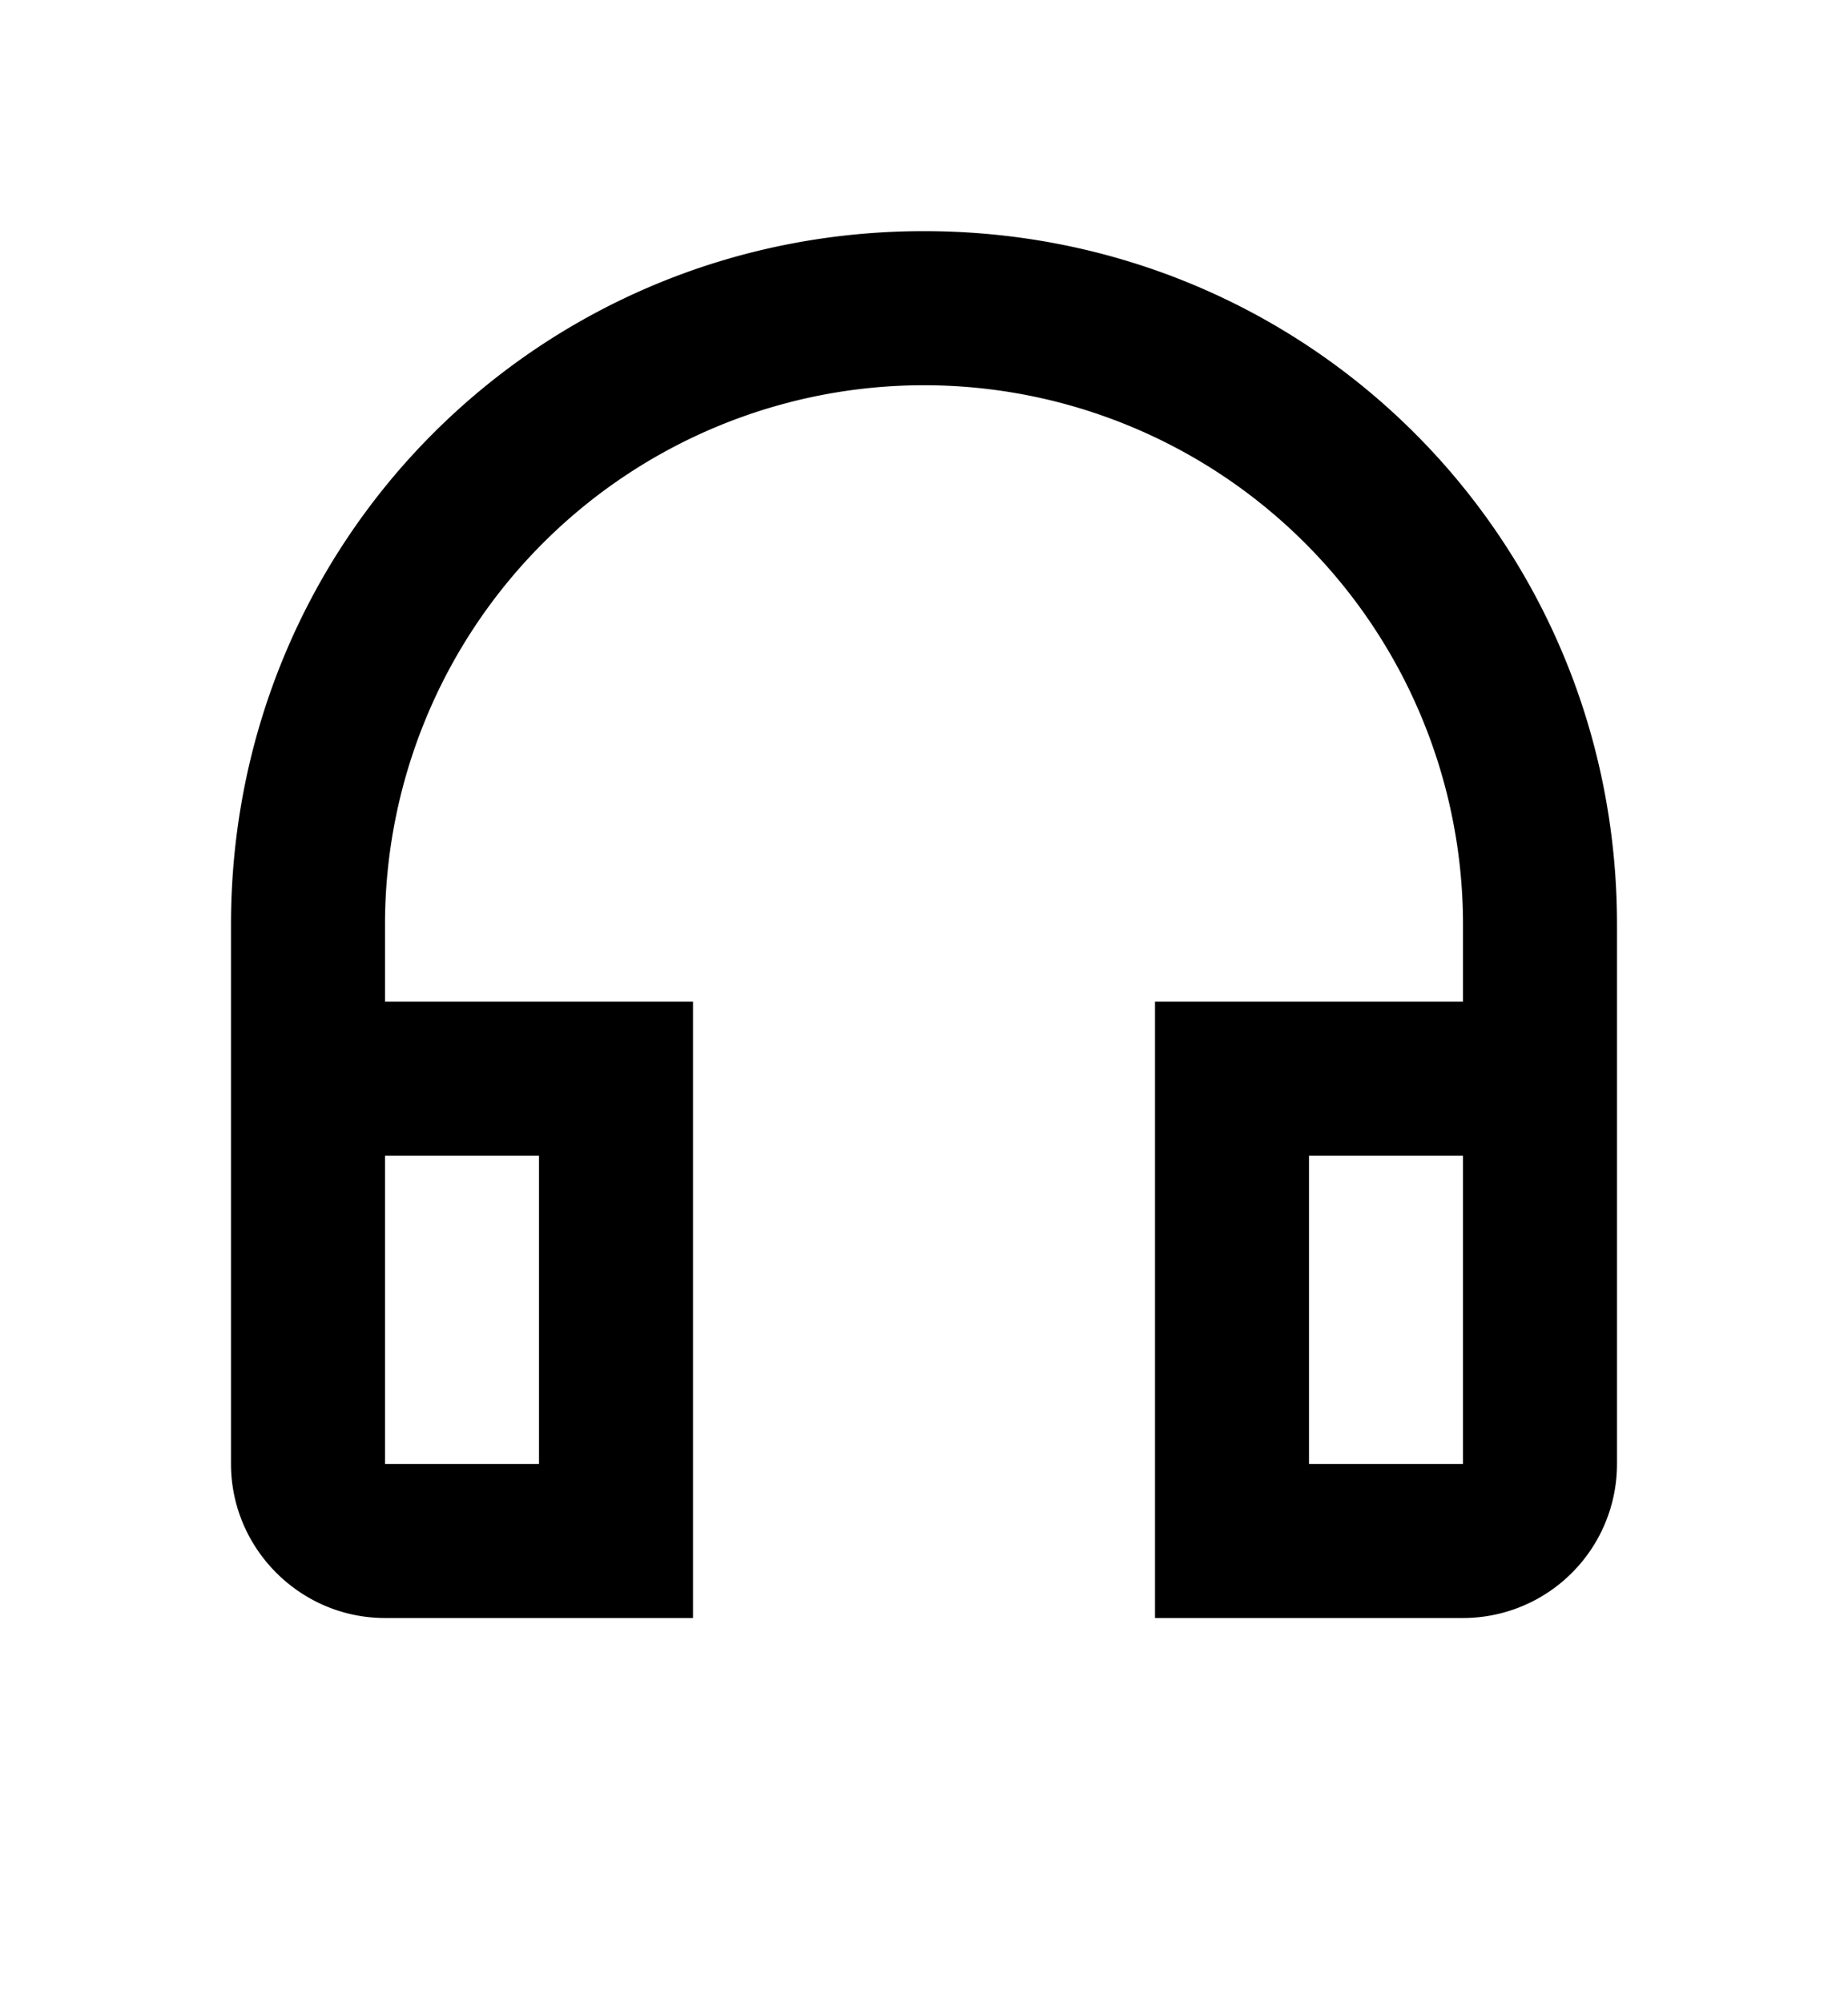
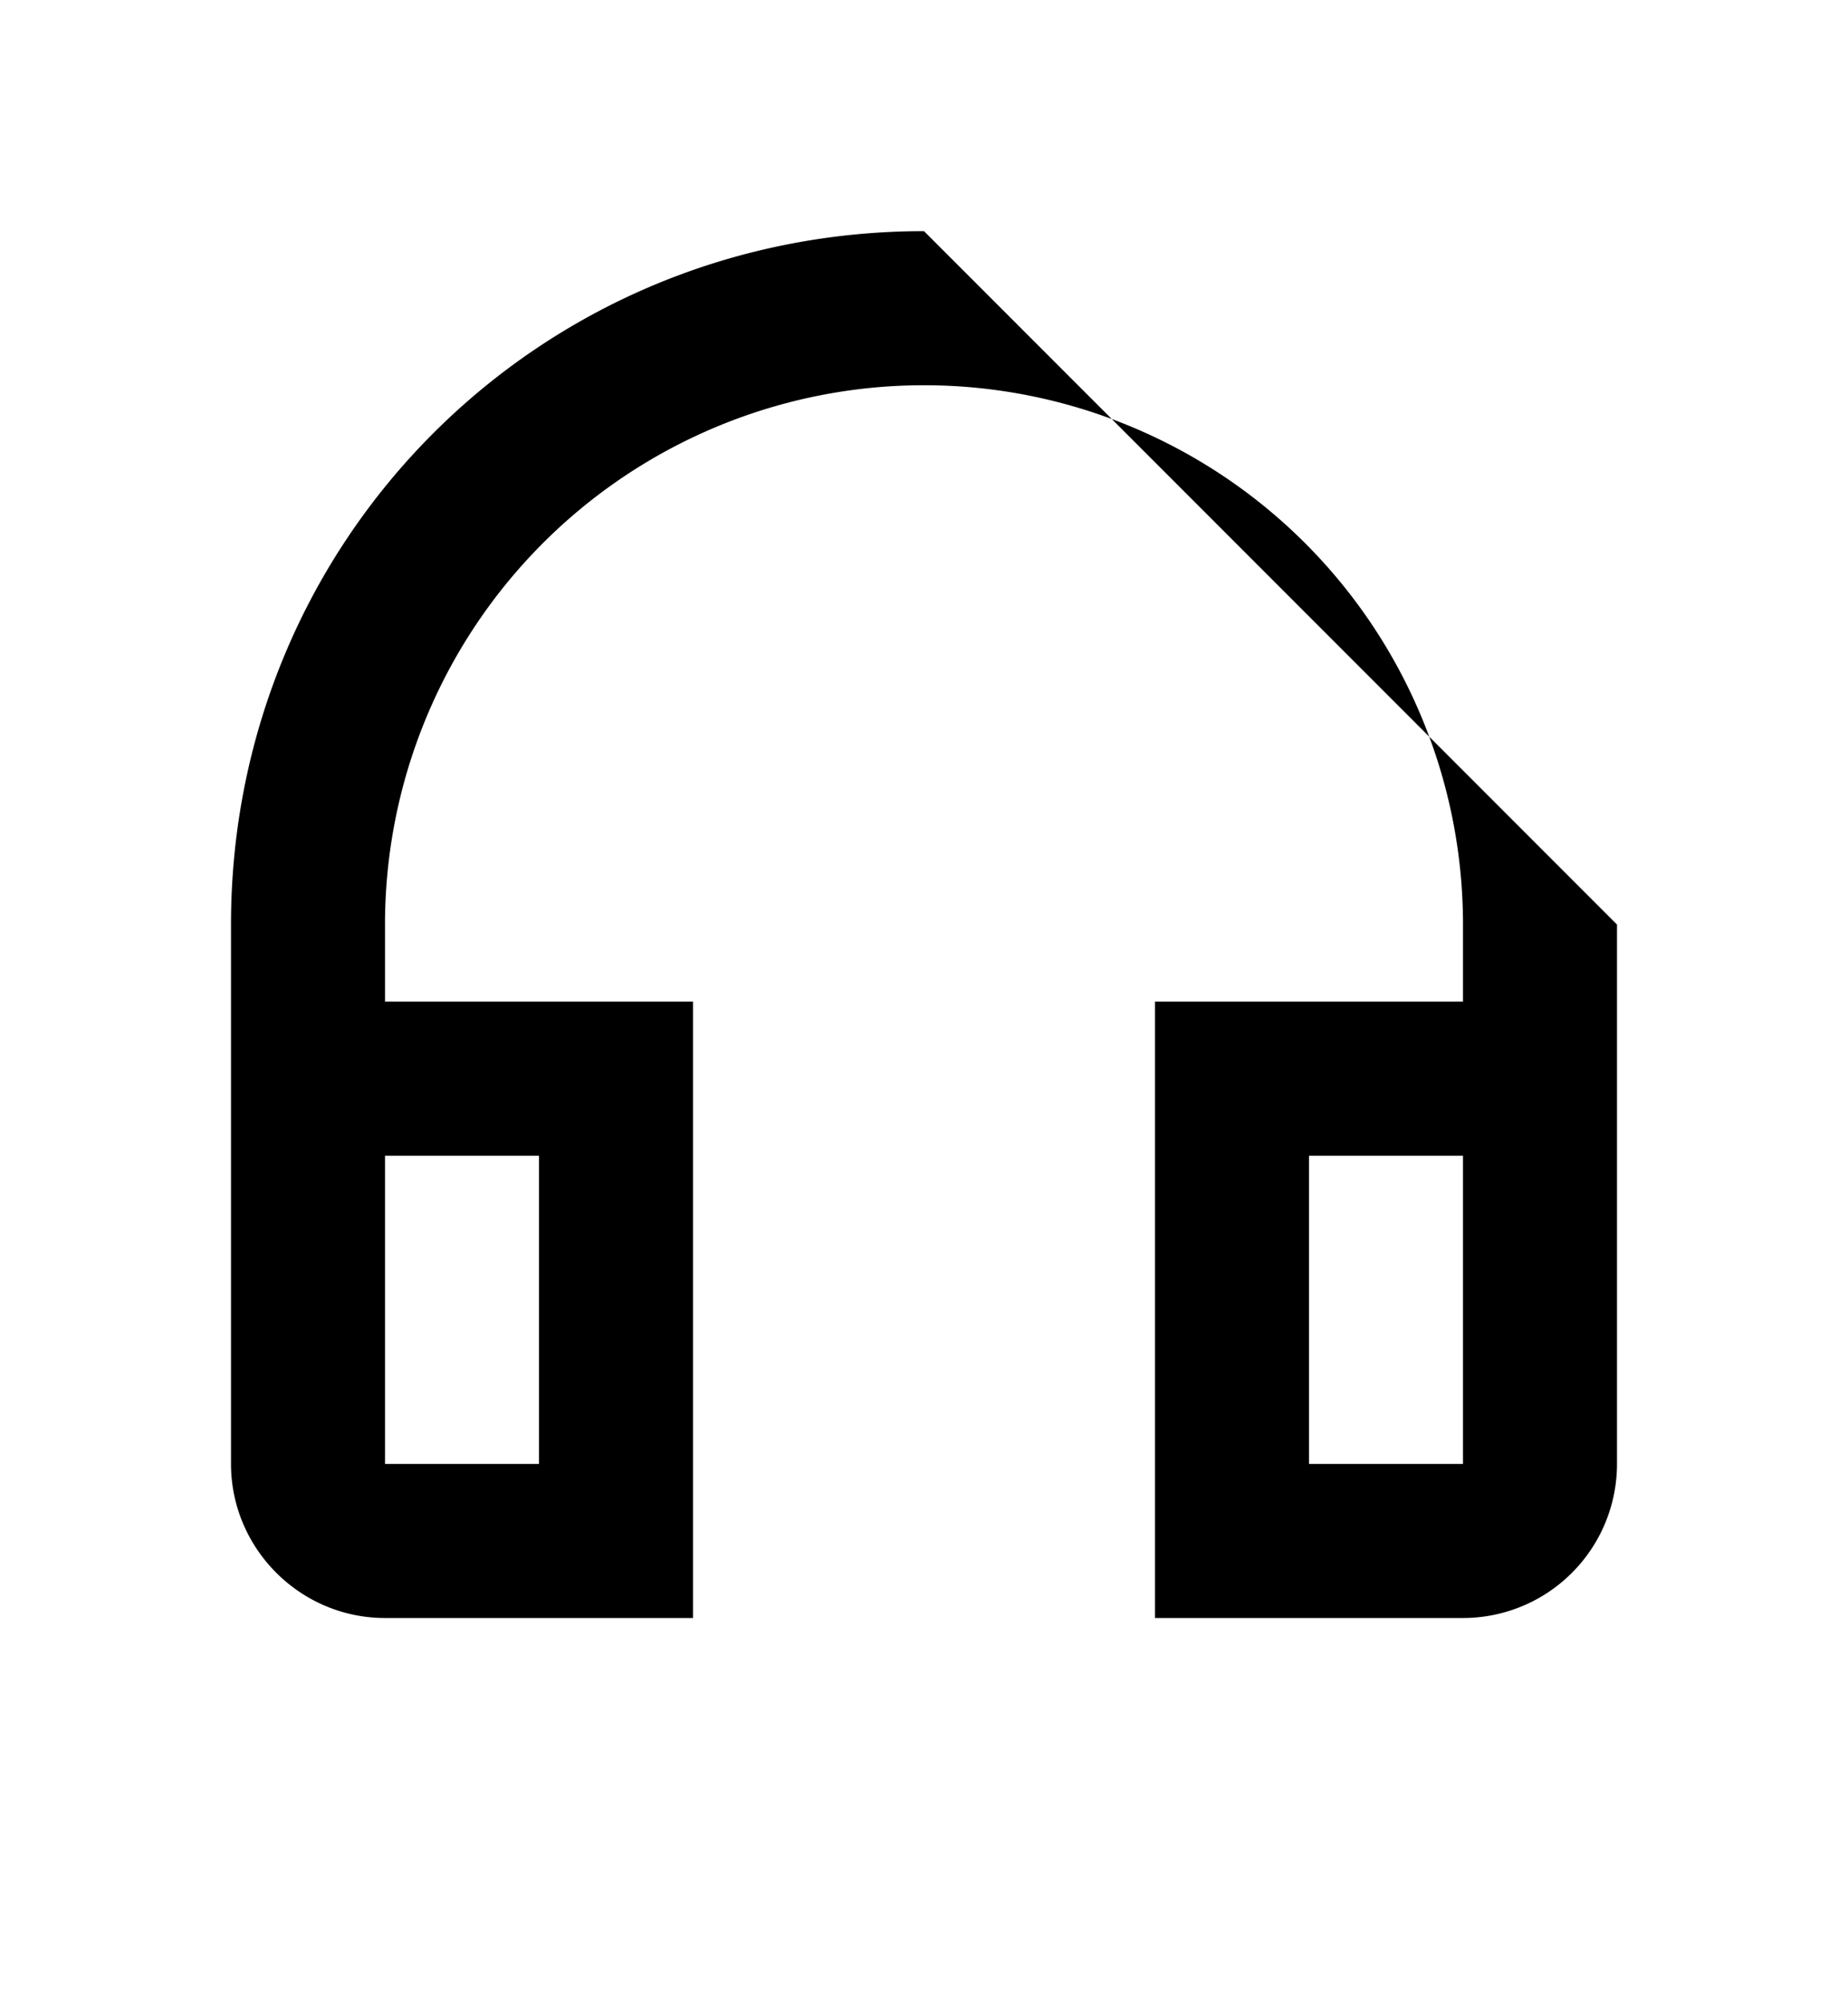
<svg xmlns="http://www.w3.org/2000/svg" height="26" width="24">
-   <path fill="none" d="M0 0h24v24H0z" />
-   <path d="M12 3c-5 0-9 4-9 9v7c0 1.1.9 2 2 2h4v-8H5v-1a7 7 0 1114 0v1h-4v8h4a2 2 0 002-2v-7c0-5-4-9-9-9zM7 15v4H5v-4h2zm12 4h-2v-4h2v4z" />
+   <path d="M12 3c-5 0-9 4-9 9v7c0 1.1.9 2 2 2h4v-8H5v-1a7 7 0 1114 0v1h-4v8h4a2 2 0 002-2v-7zM7 15v4H5v-4h2zm12 4h-2v-4h2v4z" />
</svg>